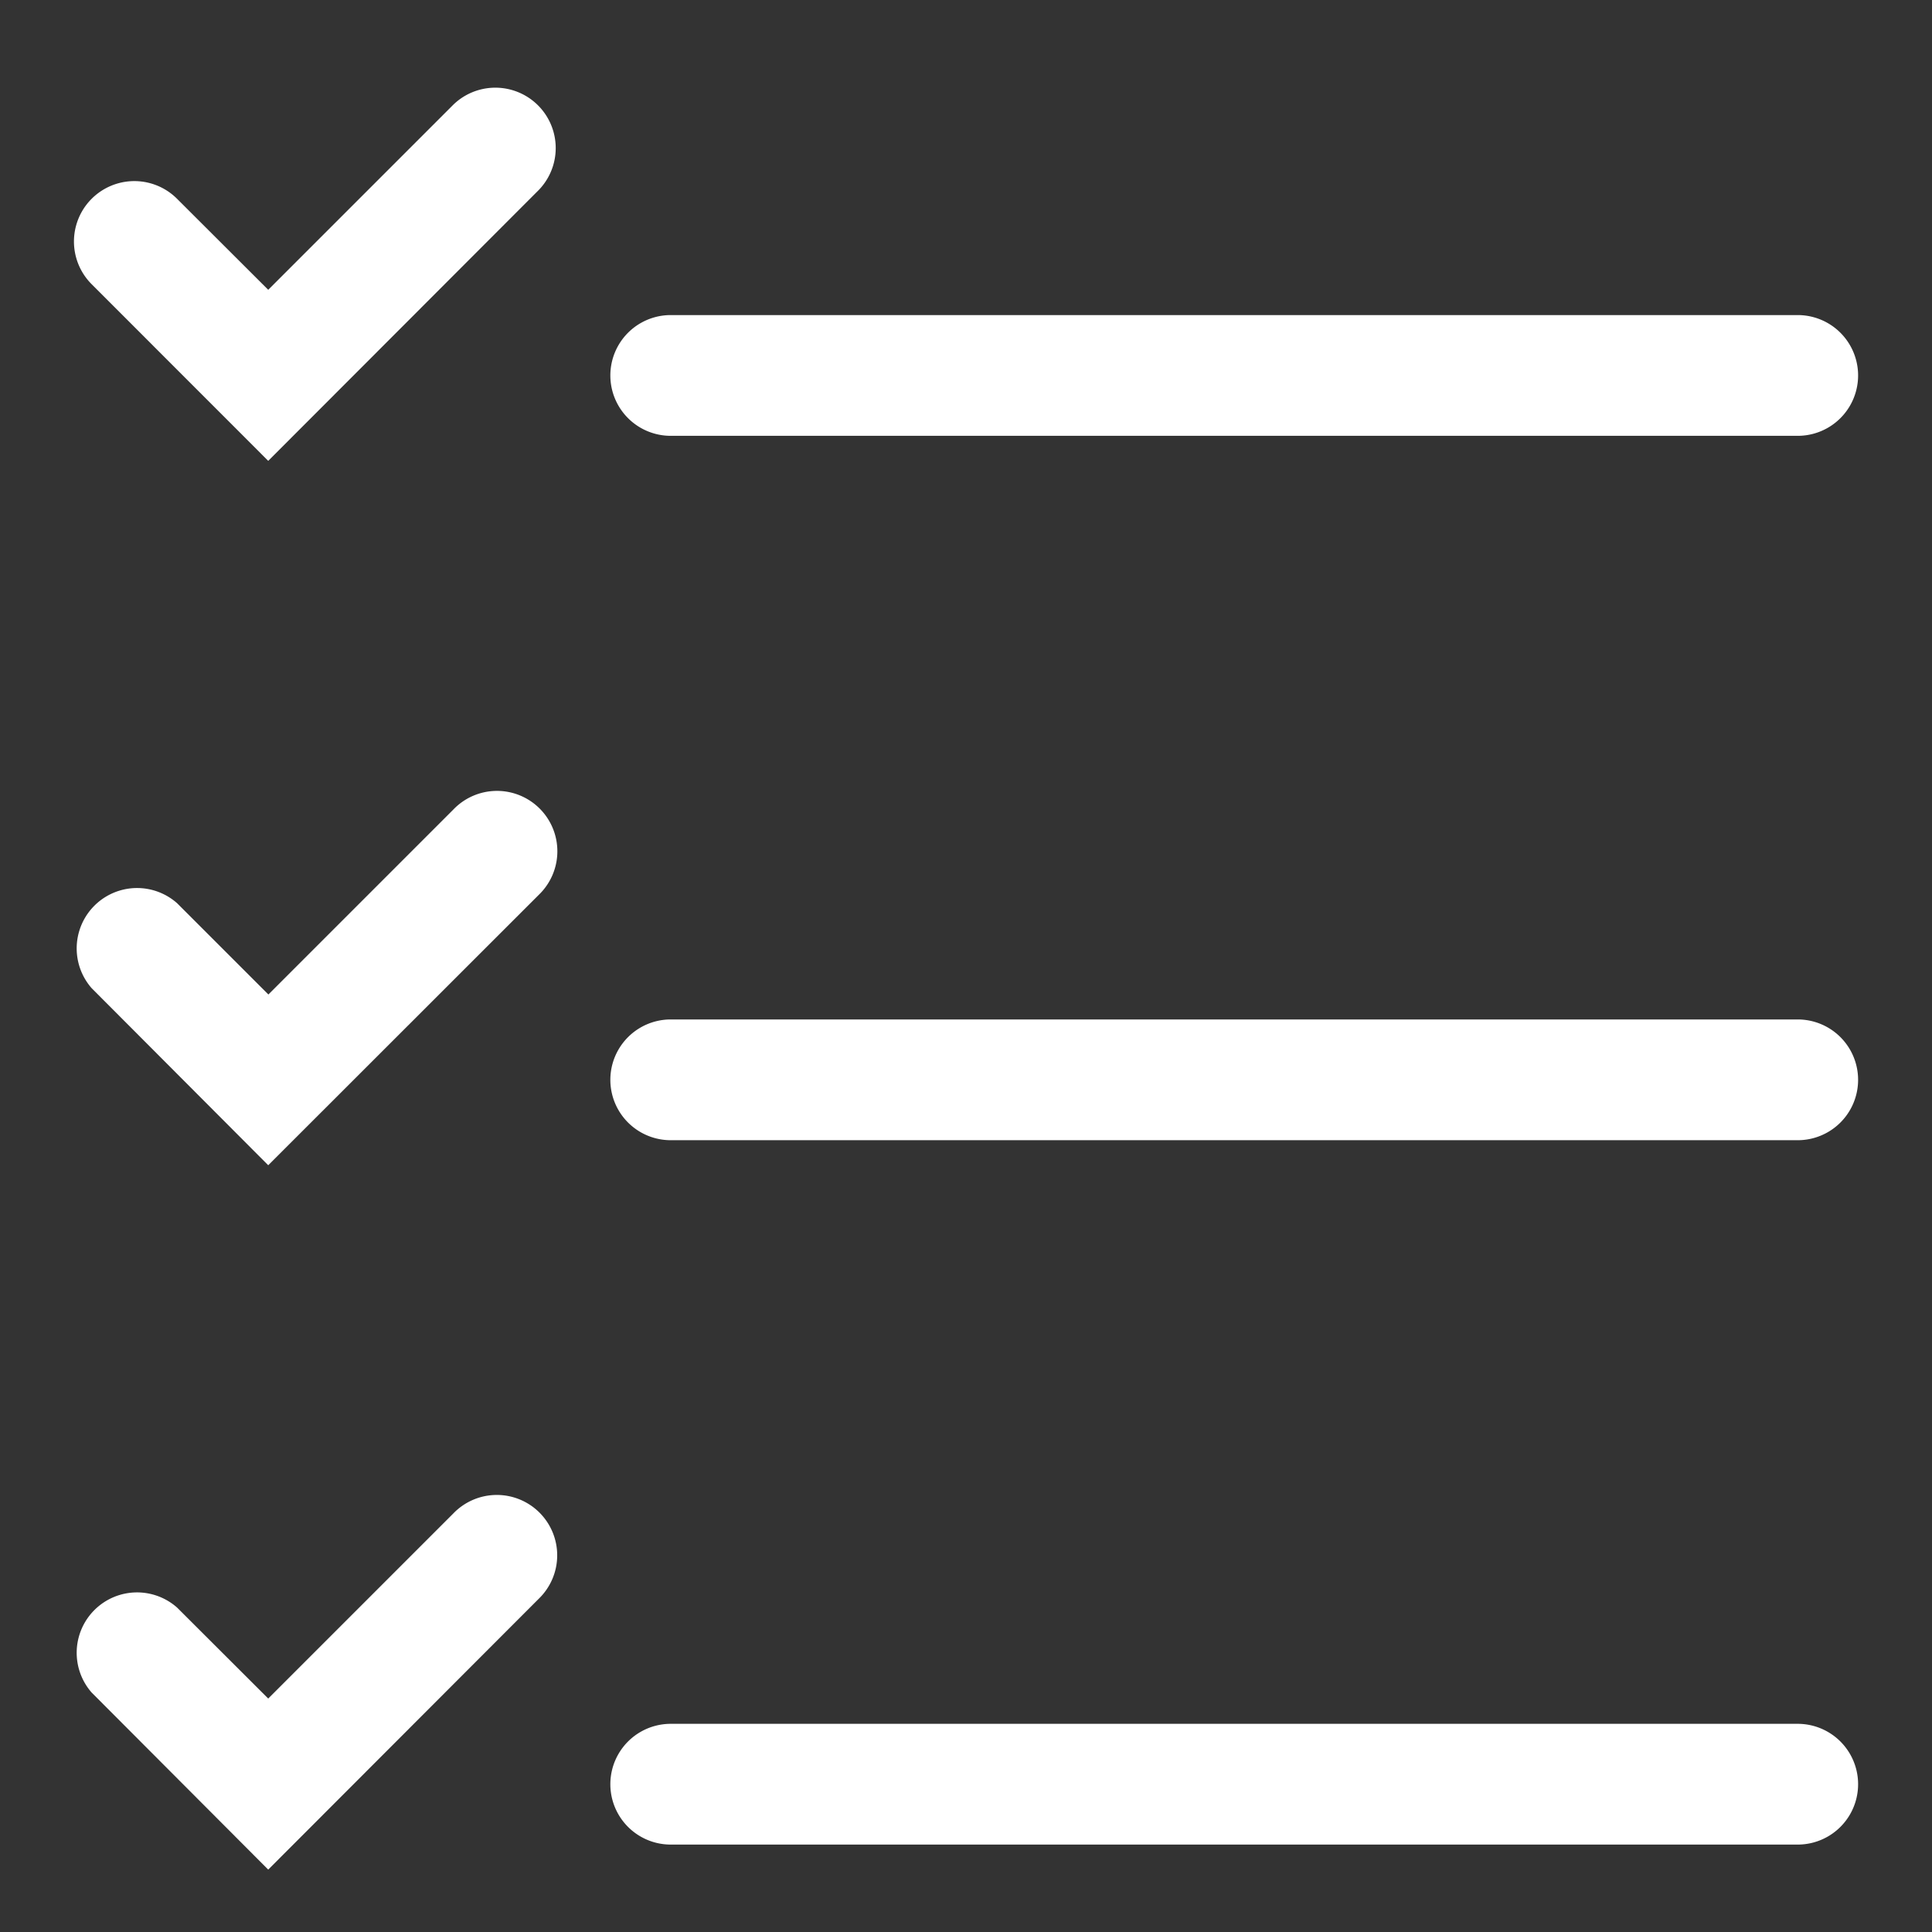
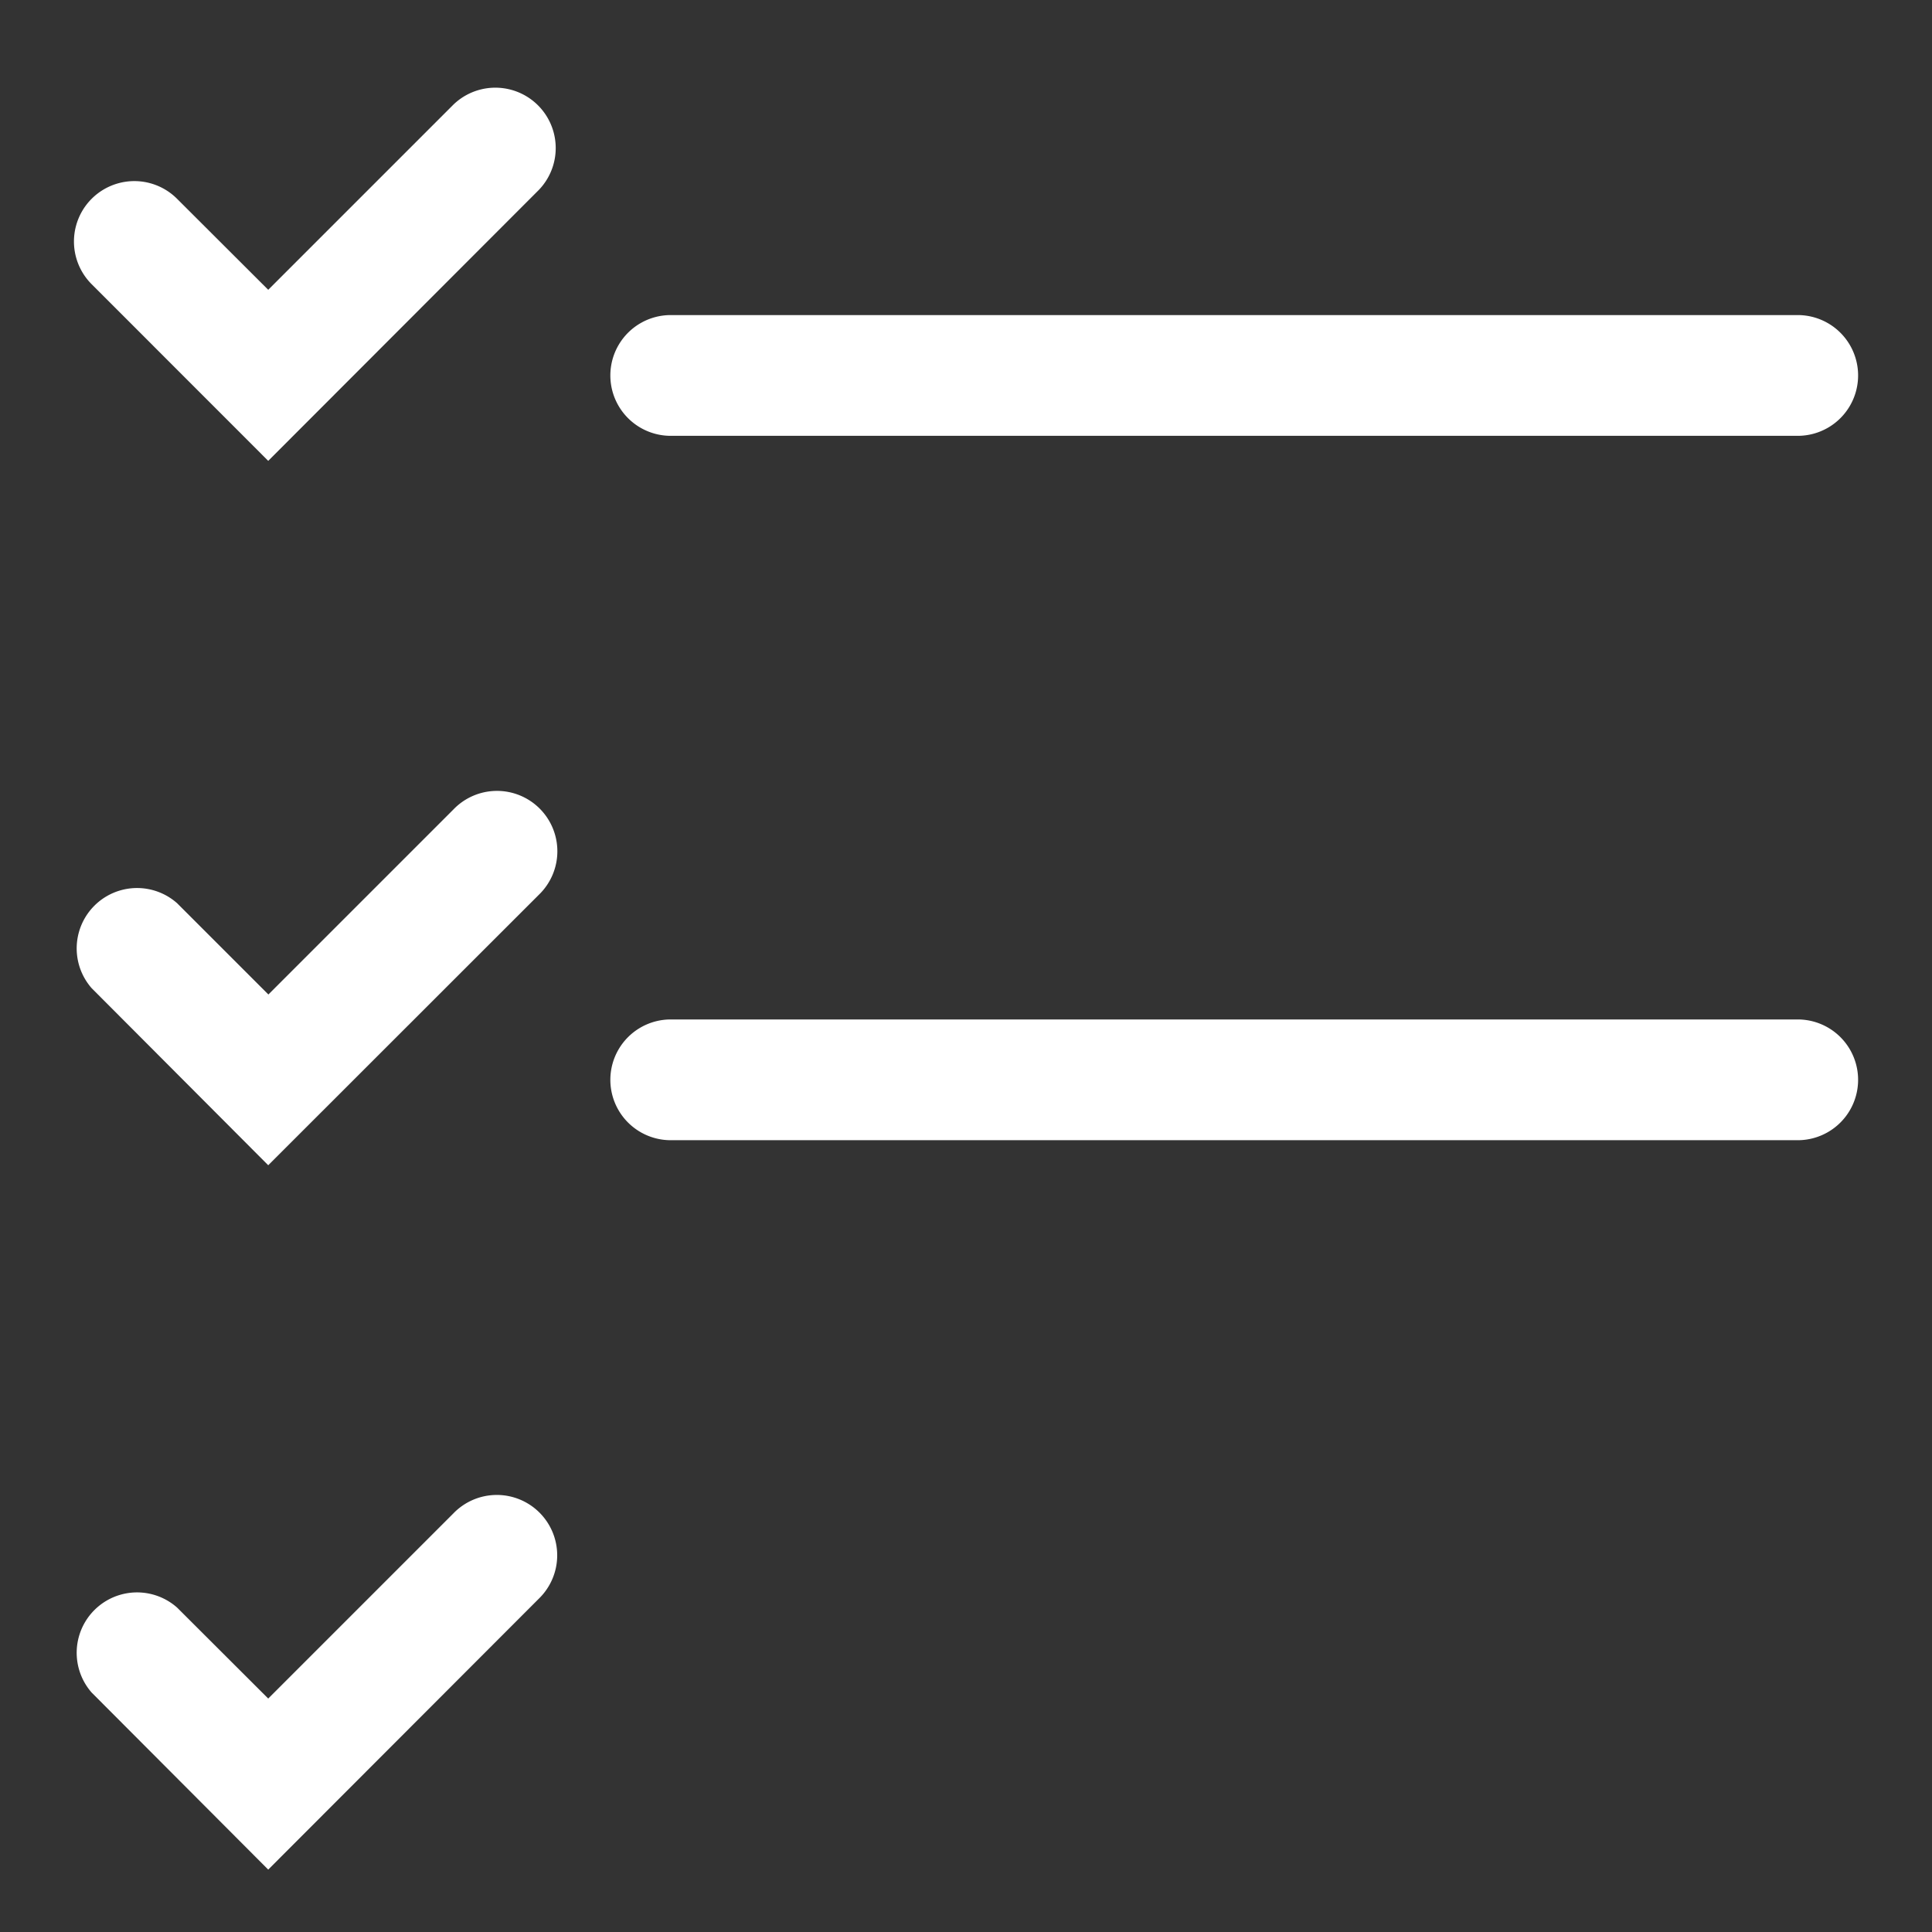
<svg xmlns="http://www.w3.org/2000/svg" id="圖層_1" data-name="圖層 1" viewBox="0 0 24 24">
  <rect x="0" y="0" width="24" height="24" fill="#333333" stroke="none" />
  <defs>
    <style>.cls-1{fill:#fff;}</style>
  </defs>
  <title>ConditionAction</title>
  <path class="cls-1" d="M3.332,14.475l-2.194-2.2A.75.75,0,0,1,2.2,11.22l1.134,1.134,2.3-2.3a.75.75,0,1,1,1.061,1.06Z" />
  <path class="cls-1" d="M3.332,23.225l-2.194-2.2A.75.75,0,0,1,2.2,19.97L3.332,21.1l2.3-2.3a.75.75,0,1,1,1.061,1.06Z" />
  <path class="cls-1" d="M3.332,5.725,1.138,3.53A.75.75,0,0,1,2.2,2.47L3.332,3.6l2.3-2.3a.75.75,0,0,1,1.061,1.06Z" />
  <path class="cls-1" d="M22.332,5.414h-14a.75.75,0,1,1,0-1.5h14a.75.75,0,1,1,0,1.5Z" />
  <path class="cls-1" d="M22.332,14.164h-14a.75.75,0,0,1,0-1.5h14a.75.75,0,0,1,0,1.5Z" />
-   <path class="cls-1" d="M22.332,22.914h-14a.75.75,0,0,1,0-1.5h14a.75.75,0,0,1,0,1.5Z" />
</svg>